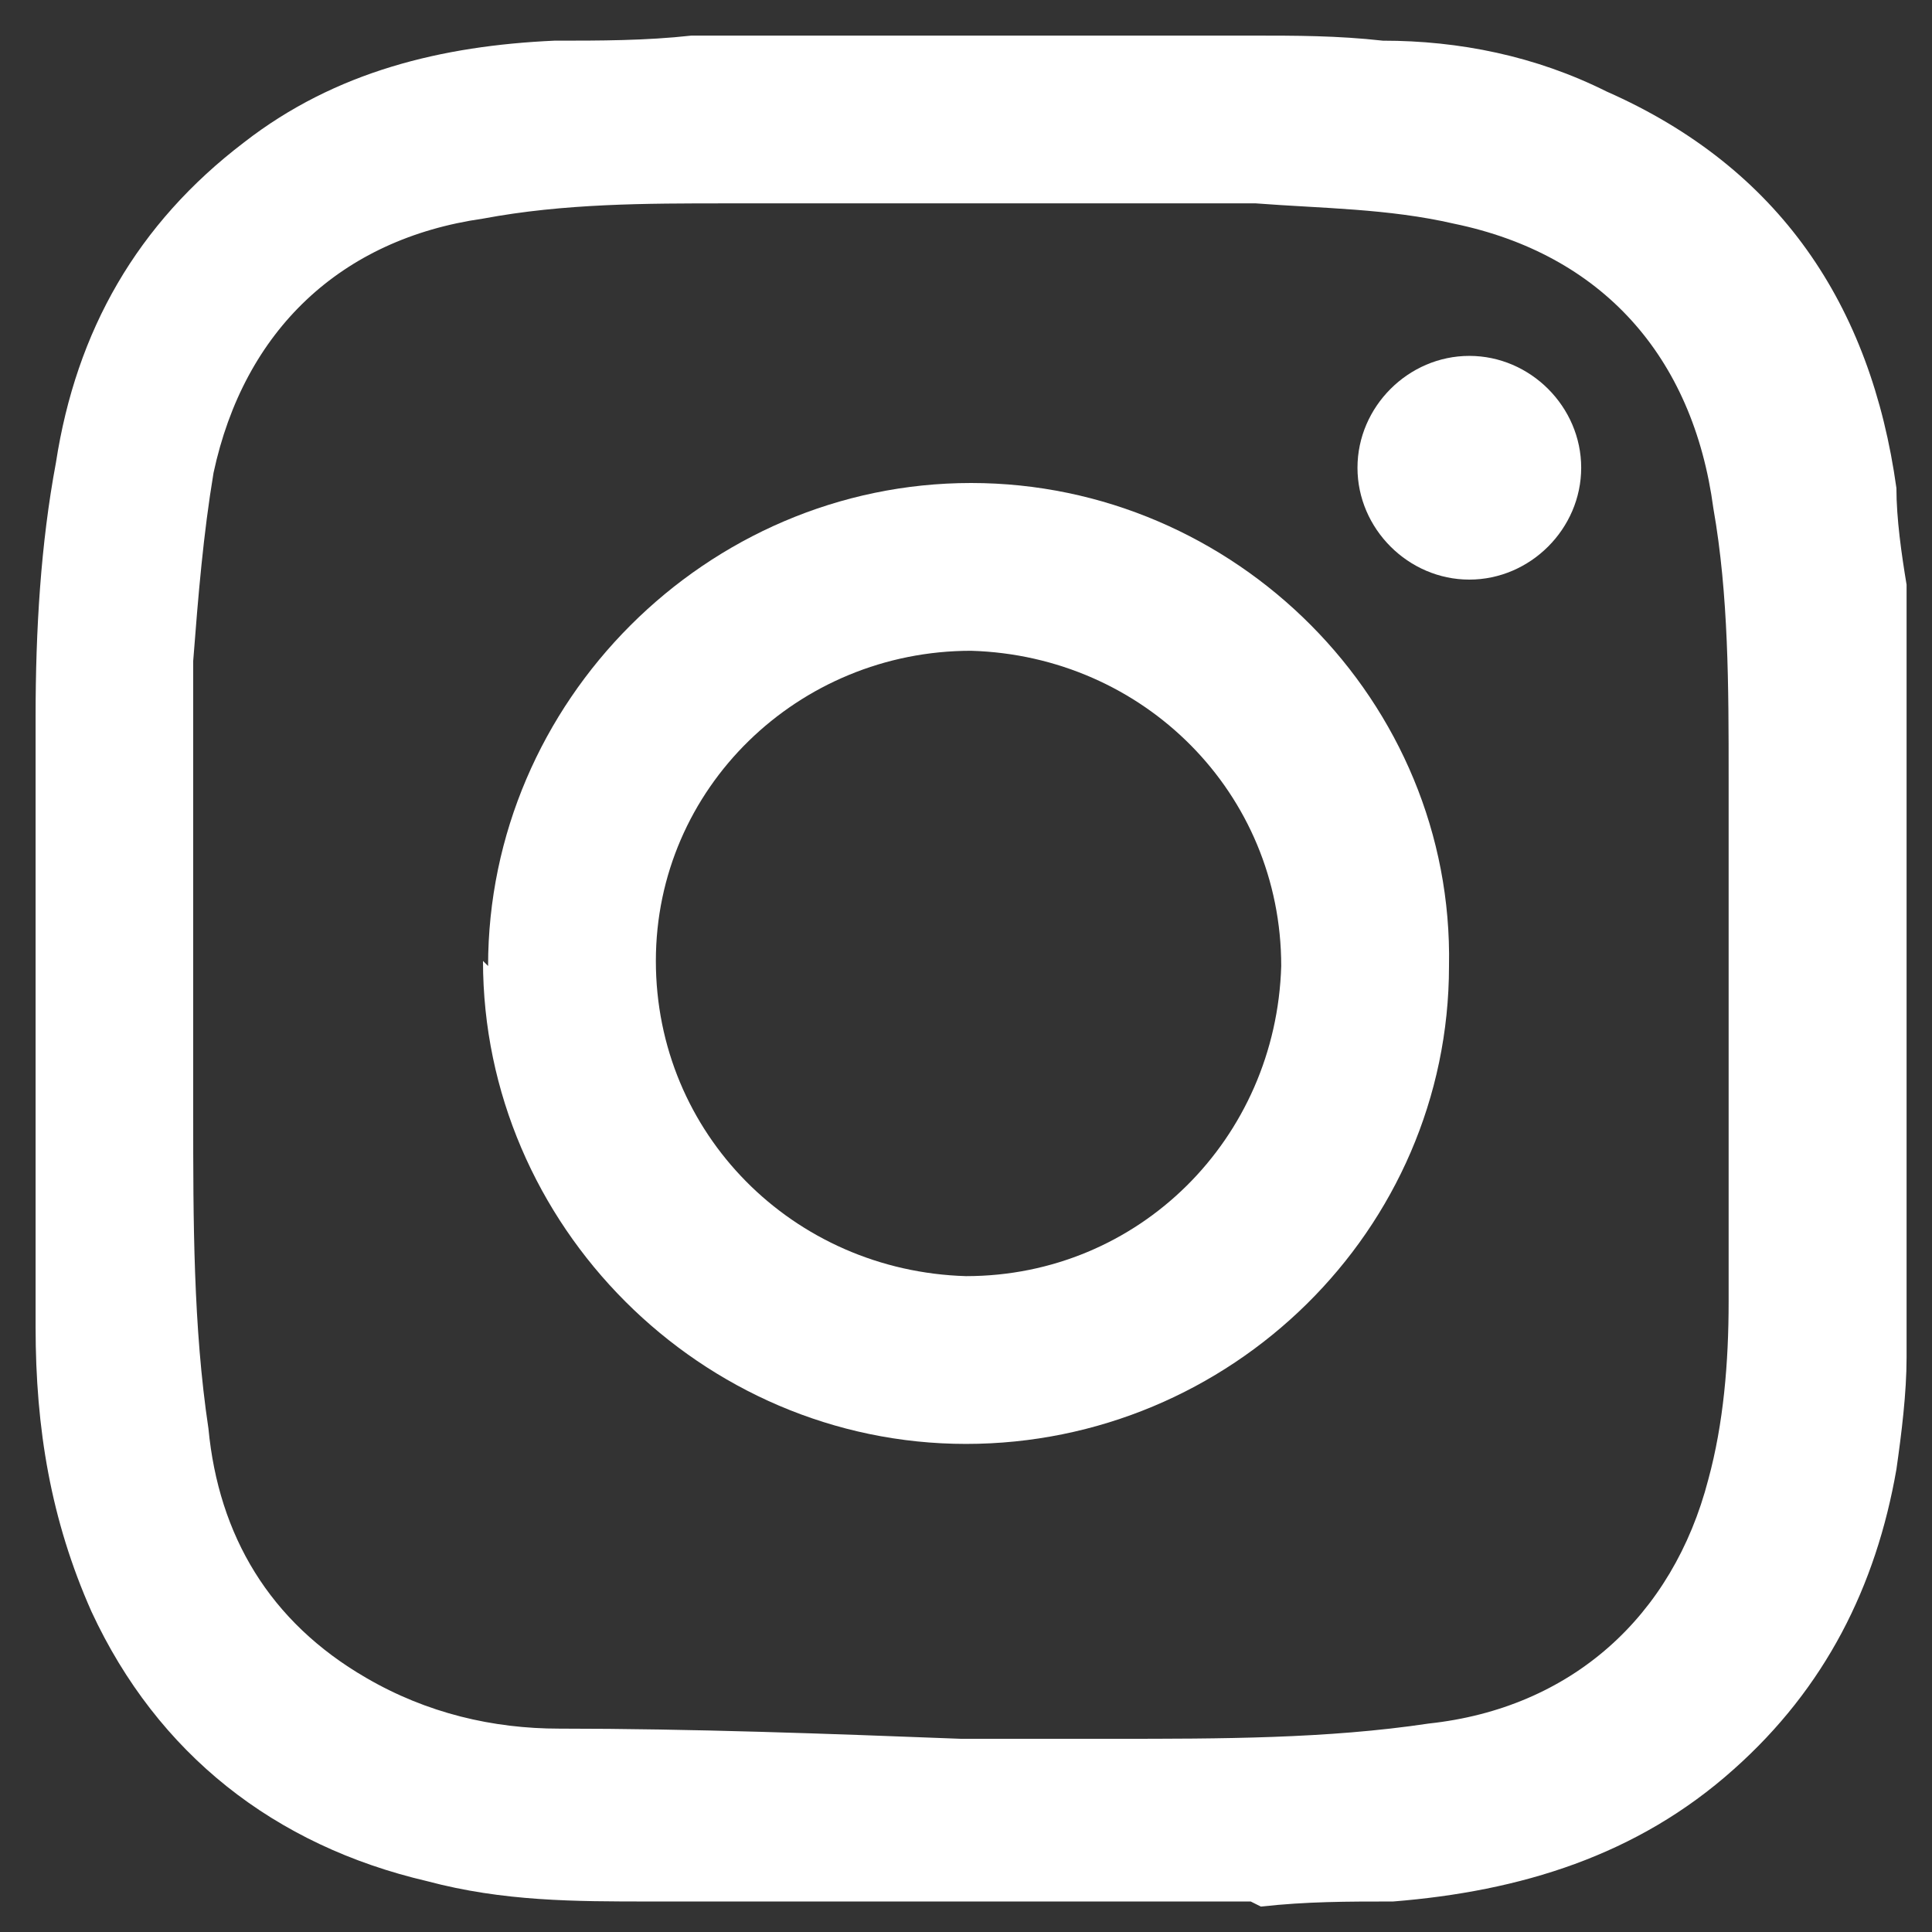
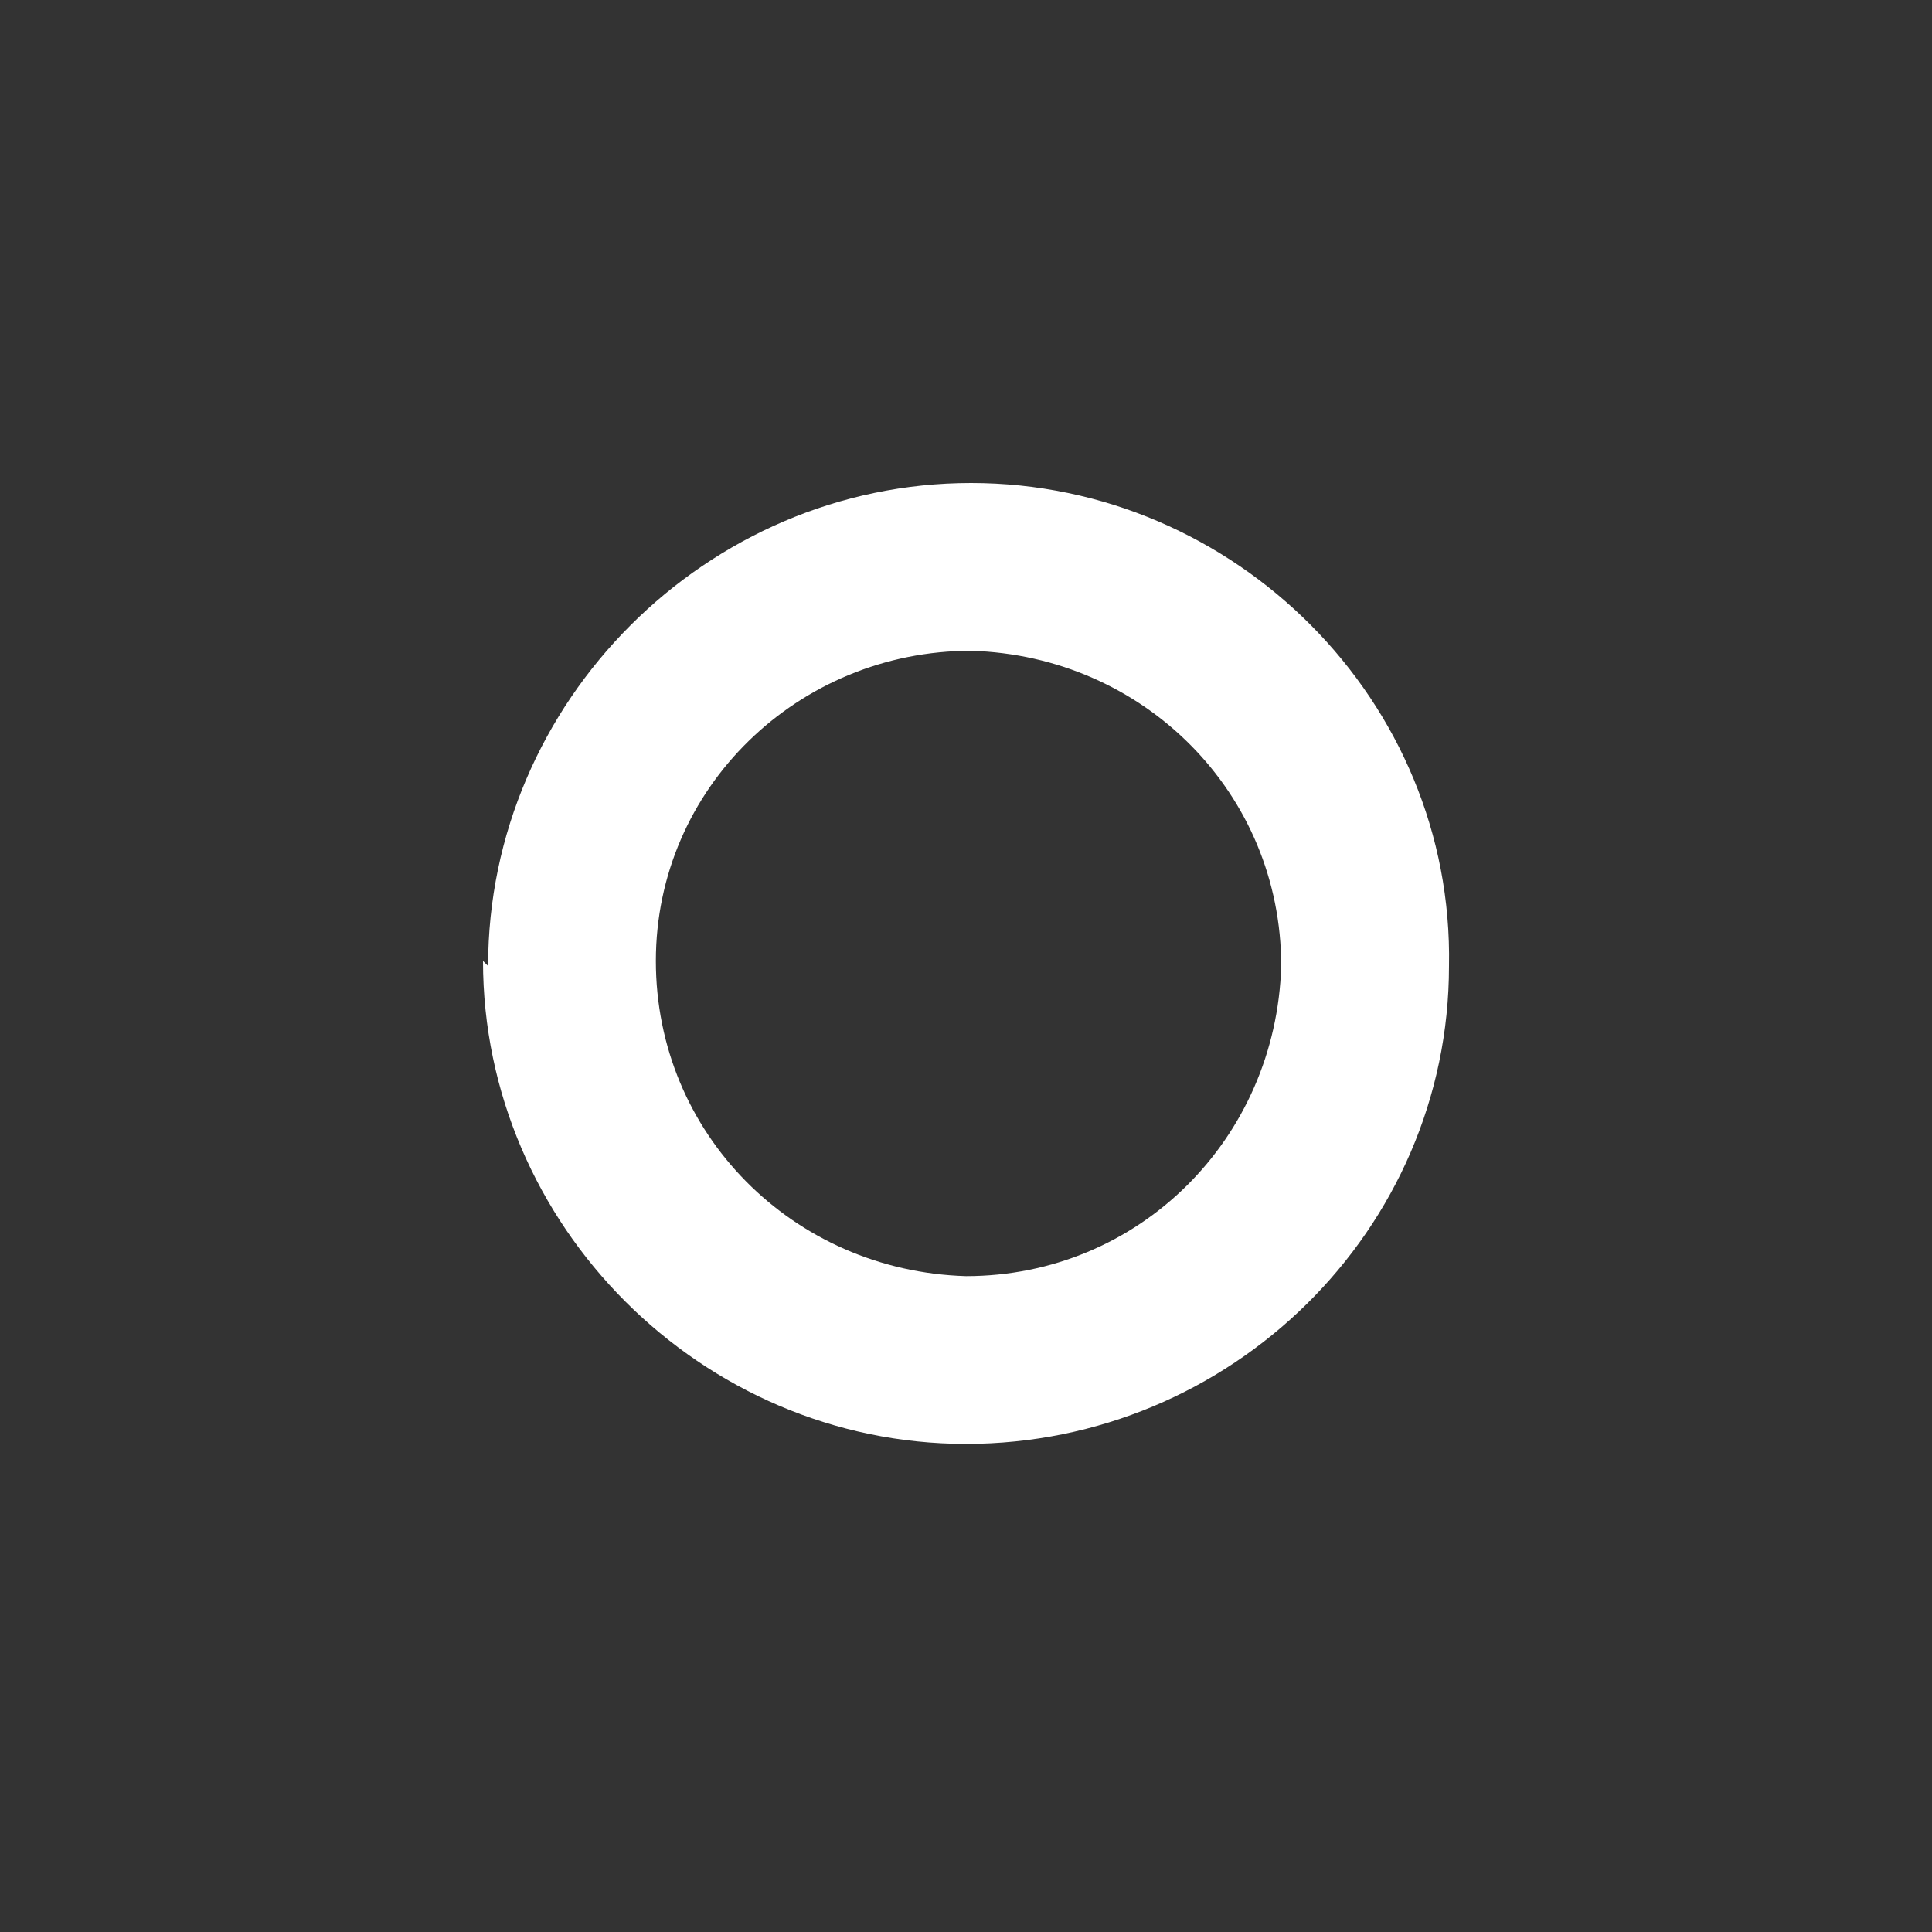
<svg xmlns="http://www.w3.org/2000/svg" version="1.1" viewBox="0 0 38 38">
  <rect x="0" y="0" width="38" height="38" fill="#333333" stroke="none" />
  <defs>
    <style>
      .cls-1 {
        fill: #fff;
      }
    </style>
  </defs>
  <g>
    <g id="_レイヤー_1" data-name="レイヤー_1">
      <g>
-         <path class="cls-1" d="M24.6,37.4h-11.1c-.2,0-.5,0-.7,0-1.5,0-2.9,0-4.4-.4-3-.7-5.3-2.5-6.6-5.3-.8-1.8-1.1-3.6-1.1-5.6,0-4,0-8,0-12,0-1.7.1-3.4.4-5,.4-2.6,1.6-4.7,3.7-6.3,1.8-1.4,3.9-1.9,6.1-2,.9,0,1.8,0,2.7-.1,3.7,0,7.3,0,11,0,.9,0,1.7,0,2.6.1,1.5,0,3,.3,4.4,1,3.4,1.5,5.2,4.2,5.7,7.8,0,.6.1,1.3.2,1.9v14.8c0,.1,0,.3,0,.4,0,.7-.1,1.5-.2,2.2-.4,2.3-1.4,4.3-3.2,5.9-1.9,1.7-4.2,2.4-6.7,2.6-.9,0-1.7,0-2.6.1ZM19,34.2s0,0,0,0c1,0,1.9,0,2.9,0,2.1,0,4.2,0,6.2-.3,2.8-.3,4.8-2.1,5.5-4.8.3-1.1.4-2.3.4-3.5,0-3.4,0-6.8,0-10.3,0-1.8,0-3.6-.3-5.3-.4-3-2.2-5-5.1-5.6-1.3-.3-2.6-.3-3.9-.4-3.5,0-6.9,0-10.4,0-1.6,0-3.2,0-4.8.3-2.8.4-4.7,2.2-5.3,5-.2,1.2-.3,2.4-.4,3.7,0,3,0,5.9,0,8.9,0,2.1,0,4.2.3,6.2.2,2.1,1.2,3.8,3.1,4.9,1.2.7,2.5,1,3.8,1,2.6,0,5.3.1,7.9.2Z" />
-         <path class="cls-1" d="M9.6,19c0-5.2,4.3-9.5,9.5-9.5,5.2,0,9.5,4.3,9.4,9.5,0,5.2-4.3,9.4-9.5,9.4-5.2,0-9.5-4.3-9.5-9.5ZM19,25.1c3.4,0,6.1-2.7,6.2-6.1,0-3.4-2.7-6.1-6.1-6.2-3.4,0-6.2,2.7-6.2,6.1,0,3.4,2.7,6.1,6.1,6.2Z" />
-         <path class="cls-1" d="M31.1,9.2c0,1.2-1,2.2-2.2,2.2-1.2,0-2.2-1-2.2-2.2,0-1.2,1-2.2,2.2-2.2,1.2,0,2.2,1,2.2,2.2Z" />
+         <path class="cls-1" d="M9.6,19c0-5.2,4.3-9.5,9.5-9.5,5.2,0,9.5,4.3,9.4,9.5,0,5.2-4.3,9.4-9.5,9.4-5.2,0-9.5-4.3-9.5-9.5ZM19,25.1c3.4,0,6.1-2.7,6.2-6.1,0-3.4-2.7-6.1-6.1-6.2-3.4,0-6.2,2.7-6.2,6.1,0,3.4,2.7,6.1,6.1,6.2" />
      </g>
    </g>
  </g>
</svg>